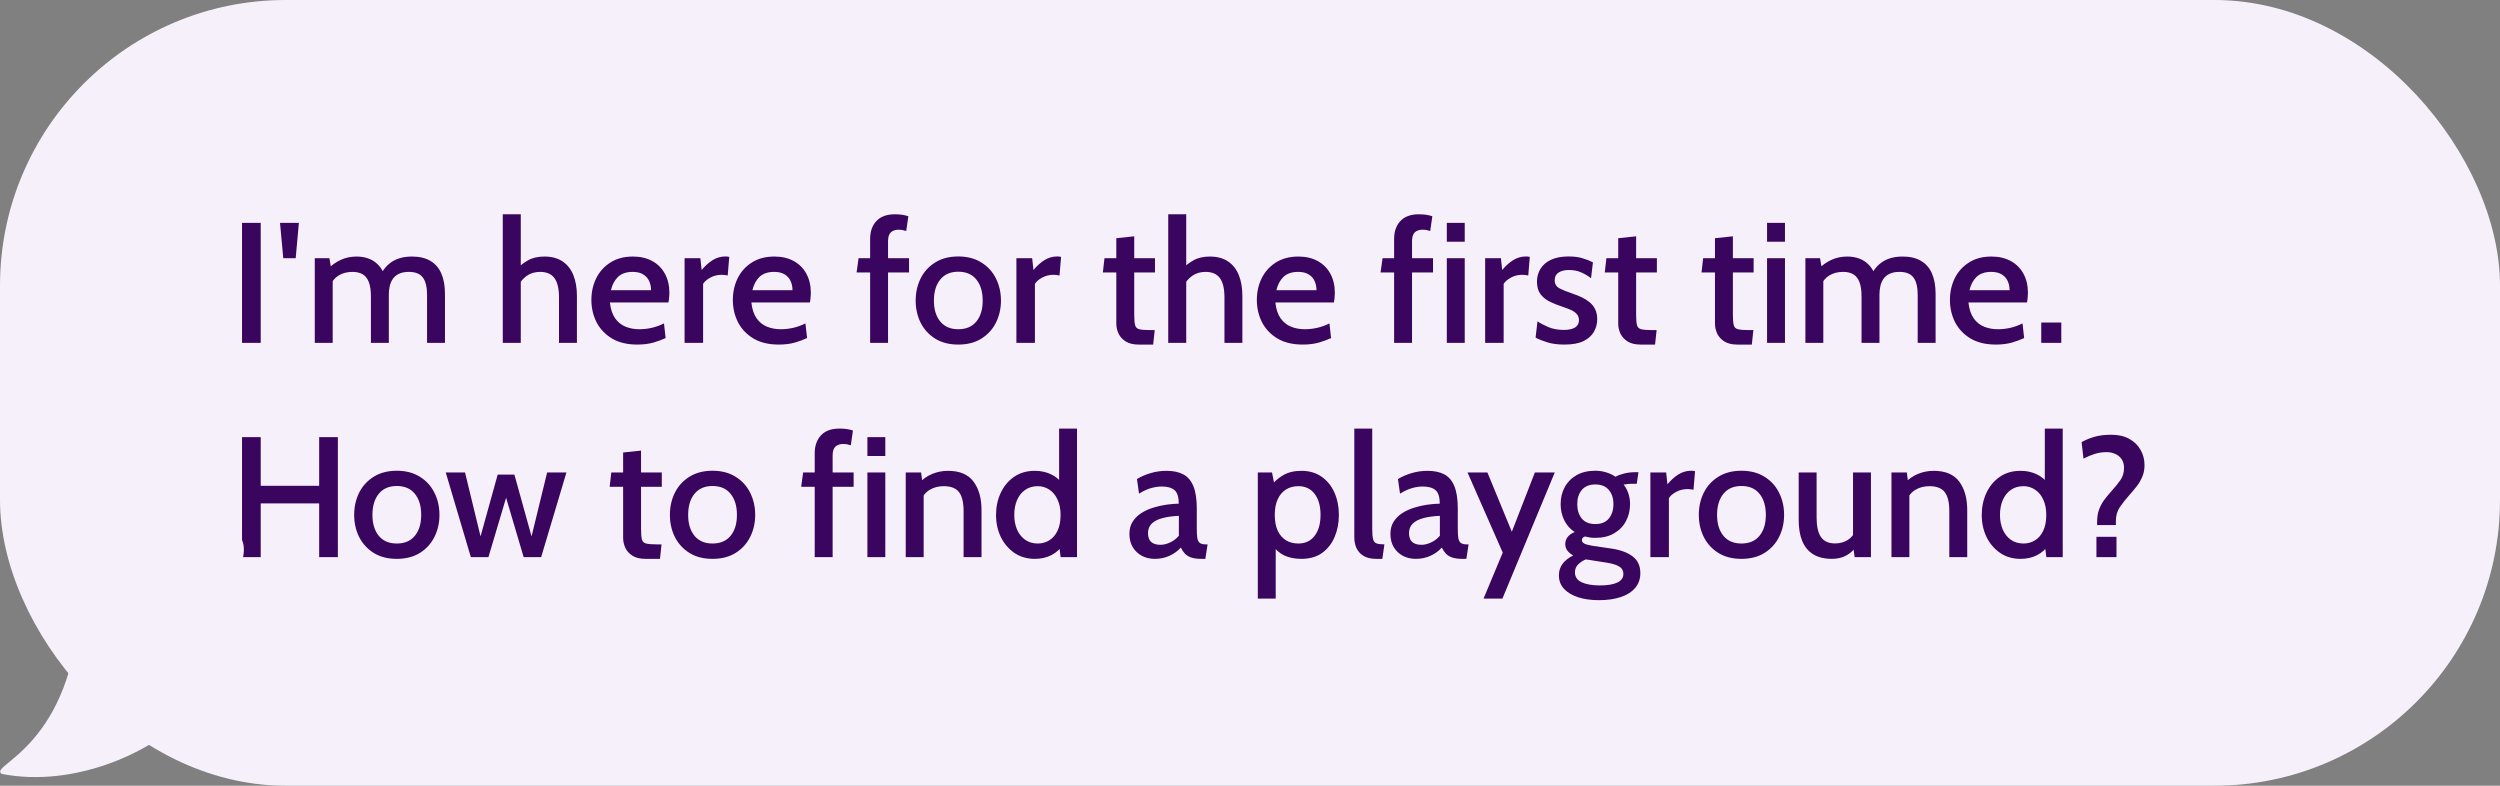
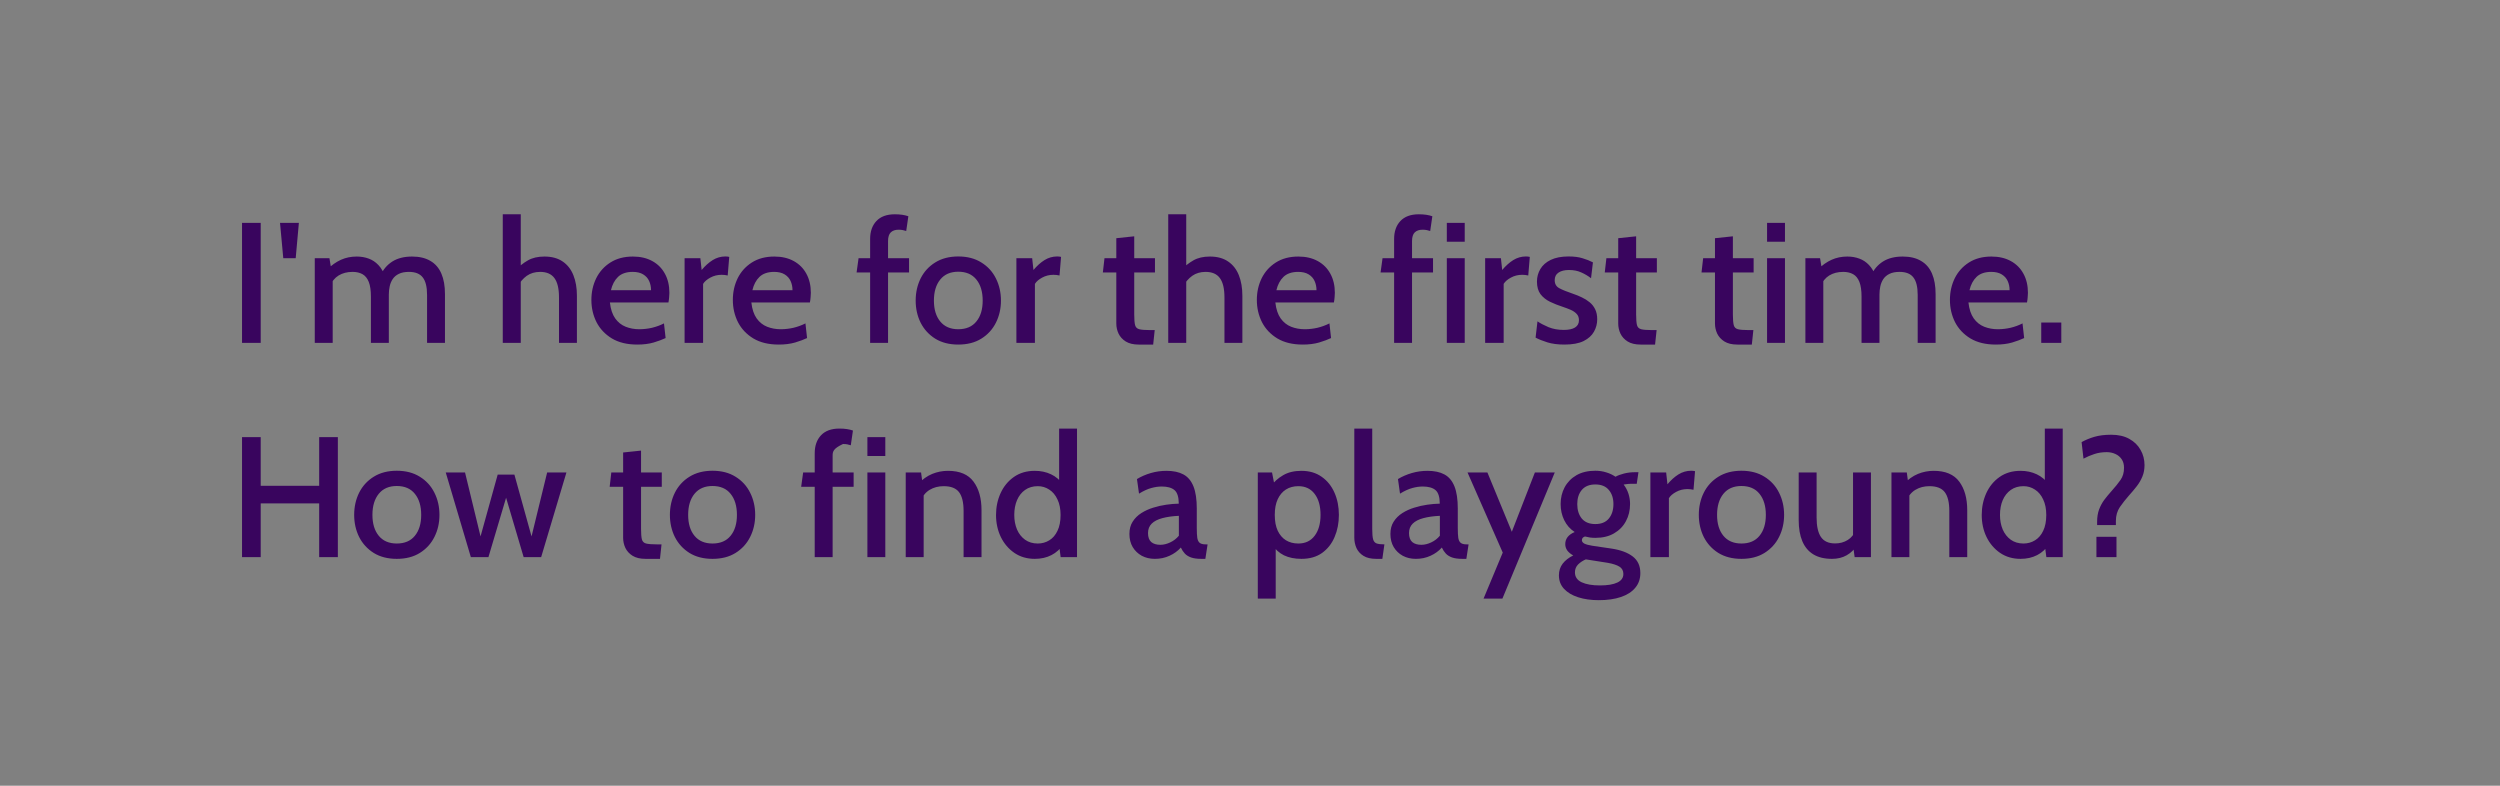
<svg xmlns="http://www.w3.org/2000/svg" width="175" height="55" viewBox="0 0 175 55" fill="none">
  <rect x="0" y="0" width="175" height="55" fill="#808080" stroke="none" />
-   <rect width="175" height="55" rx="20" fill="#F6F0FB" />
-   <path d="M16.942 24V15.6H18.25V24H16.942ZM19.829 18.072L19.601 15.6H20.921L20.699 18.072H19.829ZM22.034 24V18.072H23.06L23.228 19.092L22.898 18.87C23.206 18.566 23.528 18.338 23.864 18.186C24.2 18.034 24.568 17.958 24.968 17.958C25.272 17.958 25.552 18.006 25.808 18.102C26.064 18.194 26.29 18.344 26.486 18.552C26.686 18.76 26.846 19.036 26.966 19.38L26.642 19.266C26.826 18.858 27.1 18.538 27.464 18.306C27.832 18.074 28.292 17.958 28.844 17.958C29.36 17.958 29.788 18.06 30.128 18.264C30.472 18.464 30.728 18.76 30.896 19.152C31.064 19.54 31.148 20.018 31.148 20.586V24H29.894V20.64C29.894 20.084 29.794 19.678 29.594 19.422C29.398 19.162 29.074 19.032 28.622 19.032C28.338 19.032 28.104 19.078 27.92 19.17C27.736 19.258 27.592 19.38 27.488 19.536C27.388 19.688 27.318 19.858 27.278 20.046C27.238 20.234 27.218 20.426 27.218 20.622V24H25.964V20.766C25.964 20.33 25.914 19.986 25.814 19.734C25.714 19.482 25.568 19.302 25.376 19.194C25.184 19.086 24.952 19.032 24.68 19.032C24.304 19.032 23.978 19.116 23.702 19.284C23.43 19.452 23.228 19.704 23.096 20.04L23.288 19.362V24H22.034ZM35.194 24V15H36.454V19.026L36.094 18.9C36.358 18.628 36.644 18.404 36.952 18.228C37.264 18.048 37.65 17.958 38.11 17.958C38.626 17.958 39.052 18.074 39.388 18.306C39.724 18.534 39.974 18.854 40.138 19.266C40.302 19.678 40.384 20.156 40.384 20.7V24H39.13V20.82C39.13 20.208 39.024 19.758 38.812 19.47C38.6 19.178 38.266 19.032 37.81 19.032C37.446 19.032 37.134 19.124 36.874 19.308C36.618 19.492 36.406 19.738 36.238 20.046L36.454 19.326V24H35.194ZM44.613 24.12C43.905 24.12 43.313 23.978 42.837 23.694C42.361 23.406 42.001 23.026 41.757 22.554C41.517 22.078 41.397 21.558 41.397 20.994C41.397 20.446 41.509 19.942 41.733 19.482C41.961 19.022 42.291 18.654 42.723 18.378C43.159 18.098 43.685 17.958 44.301 17.958C44.825 17.958 45.279 18.064 45.663 18.276C46.047 18.488 46.341 18.784 46.545 19.164C46.753 19.544 46.857 19.988 46.857 20.496C46.857 20.6 46.851 20.708 46.839 20.82C46.831 20.932 46.815 21.05 46.791 21.174H42.693C42.745 21.642 42.869 22.014 43.065 22.29C43.261 22.562 43.505 22.756 43.797 22.872C44.089 22.988 44.405 23.046 44.745 23.046C45.049 23.046 45.349 23.012 45.645 22.944C45.941 22.872 46.219 22.77 46.479 22.638L46.593 23.664C46.365 23.772 46.085 23.876 45.753 23.976C45.421 24.072 45.041 24.12 44.613 24.12ZM42.765 20.316H45.573C45.573 20.08 45.529 19.866 45.441 19.674C45.353 19.478 45.213 19.322 45.021 19.206C44.833 19.09 44.589 19.032 44.289 19.032C43.849 19.032 43.507 19.148 43.263 19.38C43.023 19.612 42.857 19.924 42.765 20.316ZM47.921 24V18.072H49.025L49.115 18.9C49.355 18.612 49.611 18.382 49.883 18.21C50.159 18.038 50.457 17.952 50.777 17.952C50.873 17.952 50.963 17.962 51.047 17.982L50.939 19.284C50.871 19.268 50.801 19.256 50.729 19.248C50.661 19.24 50.589 19.236 50.513 19.236C50.225 19.236 49.961 19.302 49.721 19.434C49.485 19.562 49.317 19.708 49.217 19.872V24H47.921ZM54.515 24.12C53.807 24.12 53.215 23.978 52.739 23.694C52.263 23.406 51.903 23.026 51.659 22.554C51.419 22.078 51.299 21.558 51.299 20.994C51.299 20.446 51.411 19.942 51.635 19.482C51.863 19.022 52.193 18.654 52.625 18.378C53.061 18.098 53.587 17.958 54.203 17.958C54.727 17.958 55.181 18.064 55.565 18.276C55.949 18.488 56.243 18.784 56.447 19.164C56.655 19.544 56.759 19.988 56.759 20.496C56.759 20.6 56.753 20.708 56.741 20.82C56.733 20.932 56.717 21.05 56.693 21.174H52.595C52.647 21.642 52.771 22.014 52.967 22.29C53.163 22.562 53.407 22.756 53.699 22.872C53.991 22.988 54.307 23.046 54.647 23.046C54.951 23.046 55.251 23.012 55.547 22.944C55.843 22.872 56.121 22.77 56.381 22.638L56.495 23.664C56.267 23.772 55.987 23.876 55.655 23.976C55.323 24.072 54.943 24.12 54.515 24.12ZM52.667 20.316H55.475C55.475 20.08 55.431 19.866 55.343 19.674C55.255 19.478 55.115 19.322 54.923 19.206C54.735 19.09 54.491 19.032 54.191 19.032C53.751 19.032 53.409 19.148 53.165 19.38C52.925 19.612 52.759 19.924 52.667 20.316ZM60.909 24V19.074H59.961L60.099 18.072H60.909V16.728C60.909 16.204 61.055 15.786 61.347 15.474C61.643 15.158 62.073 15 62.637 15C62.833 15 63.009 15.012 63.165 15.036C63.321 15.06 63.461 15.094 63.585 15.138L63.435 16.17C63.355 16.142 63.273 16.12 63.189 16.104C63.105 16.088 63.005 16.08 62.889 16.08C62.665 16.08 62.487 16.142 62.355 16.266C62.227 16.39 62.163 16.596 62.163 16.884V18.072H63.633V19.074H62.163V24H60.909ZM67.079 24.12C66.451 24.12 65.912 23.982 65.465 23.706C65.02 23.426 64.68 23.054 64.445 22.59C64.213 22.122 64.097 21.606 64.097 21.042C64.097 20.474 64.213 19.956 64.445 19.488C64.68 19.02 65.02 18.648 65.465 18.372C65.912 18.092 66.451 17.952 67.079 17.952C67.71 17.952 68.249 18.092 68.692 18.372C69.141 18.648 69.481 19.02 69.713 19.488C69.948 19.956 70.067 20.474 70.067 21.042C70.067 21.606 69.948 22.122 69.713 22.59C69.481 23.054 69.141 23.426 68.692 23.706C68.249 23.982 67.71 24.12 67.079 24.12ZM67.079 23.046C67.63 23.046 68.052 22.866 68.344 22.506C68.641 22.146 68.788 21.658 68.788 21.042C68.788 20.422 68.641 19.93 68.344 19.566C68.052 19.202 67.63 19.02 67.079 19.02C66.534 19.02 66.115 19.202 65.819 19.566C65.522 19.93 65.374 20.422 65.374 21.042C65.374 21.658 65.522 22.146 65.819 22.506C66.115 22.866 66.534 23.046 67.079 23.046ZM71.148 24V18.072H72.252L72.342 18.9C72.582 18.612 72.838 18.382 73.11 18.21C73.386 18.038 73.684 17.952 74.004 17.952C74.1 17.952 74.19 17.962 74.274 17.982L74.166 19.284C74.098 19.268 74.028 19.256 73.956 19.248C73.888 19.24 73.816 19.236 73.74 19.236C73.452 19.236 73.188 19.302 72.948 19.434C72.712 19.562 72.544 19.708 72.444 19.872V24H71.148ZM79.708 24.12C79.336 24.12 79.034 24.048 78.802 23.904C78.574 23.76 78.406 23.576 78.298 23.352C78.194 23.128 78.142 22.892 78.142 22.644V19.074H77.2L77.314 18.072H78.142V16.674L79.396 16.542V18.072H80.848V19.074H79.396V22.008C79.396 22.352 79.416 22.602 79.456 22.758C79.496 22.91 79.594 23.006 79.75 23.046C79.906 23.086 80.154 23.106 80.494 23.106H80.83L80.722 24.12H79.708ZM81.776 24V15H83.036V19.026L82.676 18.9C82.94 18.628 83.226 18.404 83.534 18.228C83.846 18.048 84.232 17.958 84.692 17.958C85.208 17.958 85.634 18.074 85.97 18.306C86.306 18.534 86.556 18.854 86.72 19.266C86.884 19.678 86.966 20.156 86.966 20.7V24H85.712V20.82C85.712 20.208 85.606 19.758 85.394 19.47C85.182 19.178 84.848 19.032 84.392 19.032C84.028 19.032 83.716 19.124 83.456 19.308C83.2 19.492 82.988 19.738 82.82 20.046L83.036 19.326V24H81.776ZM91.195 24.12C90.487 24.12 89.895 23.978 89.419 23.694C88.943 23.406 88.583 23.026 88.339 22.554C88.099 22.078 87.979 21.558 87.979 20.994C87.979 20.446 88.091 19.942 88.315 19.482C88.543 19.022 88.873 18.654 89.305 18.378C89.741 18.098 90.267 17.958 90.883 17.958C91.407 17.958 91.861 18.064 92.245 18.276C92.629 18.488 92.923 18.784 93.127 19.164C93.335 19.544 93.439 19.988 93.439 20.496C93.439 20.6 93.433 20.708 93.421 20.82C93.413 20.932 93.397 21.05 93.373 21.174H89.275C89.327 21.642 89.451 22.014 89.647 22.29C89.843 22.562 90.087 22.756 90.379 22.872C90.671 22.988 90.987 23.046 91.327 23.046C91.631 23.046 91.931 23.012 92.227 22.944C92.523 22.872 92.801 22.77 93.061 22.638L93.175 23.664C92.947 23.772 92.667 23.876 92.335 23.976C92.003 24.072 91.623 24.12 91.195 24.12ZM89.347 20.316H92.155C92.155 20.08 92.111 19.866 92.023 19.674C91.935 19.478 91.795 19.322 91.603 19.206C91.415 19.09 91.171 19.032 90.871 19.032C90.431 19.032 90.089 19.148 89.845 19.38C89.605 19.612 89.439 19.924 89.347 20.316ZM97.588 24V19.074H96.64L96.778 18.072H97.588V16.728C97.588 16.204 97.734 15.786 98.026 15.474C98.322 15.158 98.752 15 99.316 15C99.512 15 99.688 15.012 99.844 15.036C100 15.06 100.14 15.094 100.264 15.138L100.114 16.17C100.034 16.142 99.952 16.12 99.868 16.104C99.784 16.088 99.684 16.08 99.568 16.08C99.344 16.08 99.166 16.142 99.034 16.266C98.906 16.39 98.842 16.596 98.842 16.884V18.072H100.312V19.074H98.842V24H97.588ZM101.277 24V18.072H102.531V24H101.277ZM101.277 16.92V15.6H102.531V16.92H101.277ZM103.96 24V18.072H105.064L105.154 18.9C105.394 18.612 105.65 18.382 105.922 18.21C106.198 18.038 106.496 17.952 106.816 17.952C106.912 17.952 107.002 17.962 107.086 17.982L106.978 19.284C106.91 19.268 106.84 19.256 106.768 19.248C106.7 19.24 106.628 19.236 106.552 19.236C106.264 19.236 106 19.302 105.76 19.434C105.524 19.562 105.356 19.708 105.256 19.872V24H103.96ZM109.513 24.12C109.045 24.12 108.645 24.068 108.313 23.964C107.981 23.86 107.707 23.75 107.491 23.634L107.623 22.494C107.827 22.634 108.085 22.77 108.397 22.902C108.713 23.03 109.069 23.094 109.465 23.094C109.809 23.094 110.071 23.038 110.251 22.926C110.435 22.81 110.527 22.64 110.527 22.416C110.527 22.232 110.473 22.084 110.365 21.972C110.257 21.856 110.115 21.76 109.939 21.684C109.763 21.608 109.577 21.538 109.381 21.474C109.073 21.374 108.781 21.258 108.505 21.126C108.233 20.994 108.011 20.818 107.839 20.598C107.671 20.374 107.587 20.078 107.587 19.71C107.587 19.39 107.667 19.096 107.827 18.828C107.987 18.56 108.229 18.348 108.553 18.192C108.881 18.032 109.297 17.952 109.801 17.952C110.185 17.952 110.511 17.994 110.779 18.078C111.051 18.158 111.293 18.254 111.505 18.366L111.373 19.476C111.161 19.312 110.931 19.176 110.683 19.068C110.439 18.956 110.153 18.9 109.825 18.9C109.521 18.9 109.279 18.96 109.099 19.08C108.919 19.196 108.829 19.374 108.829 19.614C108.829 19.87 108.935 20.056 109.147 20.172C109.359 20.288 109.689 20.422 110.137 20.574C110.341 20.642 110.541 20.724 110.737 20.82C110.933 20.912 111.111 21.024 111.271 21.156C111.435 21.288 111.565 21.452 111.661 21.648C111.757 21.844 111.805 22.078 111.805 22.35C111.805 22.662 111.729 22.952 111.577 23.22C111.429 23.488 111.187 23.706 110.851 23.874C110.519 24.038 110.073 24.12 109.513 24.12ZM114.841 24.12C114.469 24.12 114.167 24.048 113.935 23.904C113.707 23.76 113.539 23.576 113.431 23.352C113.327 23.128 113.275 22.892 113.275 22.644V19.074H112.333L112.447 18.072H113.275V16.674L114.529 16.542V18.072H115.981V19.074H114.529V22.008C114.529 22.352 114.549 22.602 114.589 22.758C114.629 22.91 114.727 23.006 114.883 23.046C115.039 23.086 115.287 23.106 115.627 23.106H115.963L115.855 24.12H114.841ZM121.614 24.12C121.242 24.12 120.94 24.048 120.708 23.904C120.48 23.76 120.312 23.576 120.204 23.352C120.1 23.128 120.048 22.892 120.048 22.644V19.074H119.106L119.22 18.072H120.048V16.674L121.302 16.542V18.072H122.754V19.074H121.302V22.008C121.302 22.352 121.322 22.602 121.362 22.758C121.402 22.91 121.5 23.006 121.656 23.046C121.812 23.086 122.06 23.106 122.4 23.106H122.736L122.628 24.12H121.614ZM123.694 24V18.072H124.948V24H123.694ZM123.694 16.92V15.6H124.948V16.92H123.694ZM126.378 24V18.072H127.404L127.572 19.092L127.242 18.87C127.55 18.566 127.872 18.338 128.208 18.186C128.544 18.034 128.912 17.958 129.312 17.958C129.616 17.958 129.896 18.006 130.152 18.102C130.408 18.194 130.634 18.344 130.83 18.552C131.03 18.76 131.19 19.036 131.31 19.38L130.986 19.266C131.17 18.858 131.444 18.538 131.808 18.306C132.176 18.074 132.636 17.958 133.188 17.958C133.704 17.958 134.132 18.06 134.472 18.264C134.816 18.464 135.072 18.76 135.24 19.152C135.408 19.54 135.492 20.018 135.492 20.586V24H134.238V20.64C134.238 20.084 134.138 19.678 133.938 19.422C133.742 19.162 133.418 19.032 132.966 19.032C132.682 19.032 132.448 19.078 132.264 19.17C132.08 19.258 131.936 19.38 131.832 19.536C131.732 19.688 131.662 19.858 131.622 20.046C131.582 20.234 131.562 20.426 131.562 20.622V24H130.308V20.766C130.308 20.33 130.258 19.986 130.158 19.734C130.058 19.482 129.912 19.302 129.72 19.194C129.528 19.086 129.296 19.032 129.024 19.032C128.648 19.032 128.322 19.116 128.046 19.284C127.774 19.452 127.572 19.704 127.44 20.04L127.632 19.362V24H126.378ZM139.711 24.12C139.003 24.12 138.411 23.978 137.935 23.694C137.459 23.406 137.099 23.026 136.855 22.554C136.615 22.078 136.495 21.558 136.495 20.994C136.495 20.446 136.607 19.942 136.831 19.482C137.059 19.022 137.389 18.654 137.821 18.378C138.257 18.098 138.783 17.958 139.399 17.958C139.923 17.958 140.377 18.064 140.761 18.276C141.145 18.488 141.439 18.784 141.643 19.164C141.851 19.544 141.955 19.988 141.955 20.496C141.955 20.6 141.949 20.708 141.937 20.82C141.929 20.932 141.913 21.05 141.889 21.174H137.791C137.843 21.642 137.967 22.014 138.163 22.29C138.359 22.562 138.603 22.756 138.895 22.872C139.187 22.988 139.503 23.046 139.843 23.046C140.147 23.046 140.447 23.012 140.743 22.944C141.039 22.872 141.317 22.77 141.577 22.638L141.691 23.664C141.463 23.772 141.183 23.876 140.851 23.976C140.519 24.072 140.139 24.12 139.711 24.12ZM137.863 20.316H140.671C140.671 20.08 140.627 19.866 140.539 19.674C140.451 19.478 140.311 19.322 140.119 19.206C139.931 19.09 139.687 19.032 139.387 19.032C138.947 19.032 138.605 19.148 138.361 19.38C138.121 19.612 137.955 19.924 137.863 20.316ZM142.887 24V22.578H144.291V24H142.887ZM16.942 39V30.6H18.25V34.008H22.342V30.6H23.65V39H22.342V35.238H18.25V39H16.942ZM27.774 39.12C27.146 39.12 26.608 38.982 26.16 38.706C25.716 38.426 25.376 38.054 25.14 37.59C24.908 37.122 24.792 36.606 24.792 36.042C24.792 35.474 24.908 34.956 25.14 34.488C25.376 34.02 25.716 33.648 26.16 33.372C26.608 33.092 27.146 32.952 27.774 32.952C28.406 32.952 28.944 33.092 29.388 33.372C29.836 33.648 30.176 34.02 30.408 34.488C30.644 34.956 30.762 35.474 30.762 36.042C30.762 36.606 30.644 37.122 30.408 37.59C30.176 38.054 29.836 38.426 29.388 38.706C28.944 38.982 28.406 39.12 27.774 39.12ZM27.774 38.046C28.326 38.046 28.748 37.866 29.04 37.506C29.336 37.146 29.484 36.658 29.484 36.042C29.484 35.422 29.336 34.93 29.04 34.566C28.748 34.202 28.326 34.02 27.774 34.02C27.23 34.02 26.81 34.202 26.514 34.566C26.218 34.93 26.07 35.422 26.07 36.042C26.07 36.658 26.218 37.146 26.514 37.506C26.81 37.866 27.23 38.046 27.774 38.046ZM32.96 39L31.202 33.072H32.552L33.638 37.548L34.838 33.222H36.008L37.208 37.548L38.3 33.072H39.65L37.88 39H36.656L35.426 34.842L34.19 39H32.96ZM45.185 39.12C44.813 39.12 44.511 39.048 44.279 38.904C44.051 38.76 43.883 38.576 43.775 38.352C43.671 38.128 43.619 37.892 43.619 37.644V34.074H42.677L42.791 33.072H43.619V31.674L44.873 31.542V33.072H46.325V34.074H44.873V37.008C44.873 37.352 44.893 37.602 44.933 37.758C44.973 37.91 45.071 38.006 45.227 38.046C45.383 38.086 45.631 38.106 45.971 38.106H46.307L46.199 39.12H45.185ZM49.875 39.12C49.247 39.12 48.709 38.982 48.261 38.706C47.817 38.426 47.477 38.054 47.241 37.59C47.009 37.122 46.893 36.606 46.893 36.042C46.893 35.474 47.009 34.956 47.241 34.488C47.477 34.02 47.817 33.648 48.261 33.372C48.709 33.092 49.247 32.952 49.875 32.952C50.507 32.952 51.045 33.092 51.489 33.372C51.937 33.648 52.277 34.02 52.509 34.488C52.745 34.956 52.863 35.474 52.863 36.042C52.863 36.606 52.745 37.122 52.509 37.59C52.277 38.054 51.937 38.426 51.489 38.706C51.045 38.982 50.507 39.12 49.875 39.12ZM49.875 38.046C50.427 38.046 50.849 37.866 51.141 37.506C51.437 37.146 51.585 36.658 51.585 36.042C51.585 35.422 51.437 34.93 51.141 34.566C50.849 34.202 50.427 34.02 49.875 34.02C49.331 34.02 48.911 34.202 48.615 34.566C48.319 34.93 48.171 35.422 48.171 36.042C48.171 36.658 48.319 37.146 48.615 37.506C48.911 37.866 49.331 38.046 49.875 38.046ZM57.03 39V34.074H56.082L56.22 33.072H57.03V31.728C57.03 31.204 57.176 30.786 57.468 30.474C57.764 30.158 58.194 30 58.758 30C58.954 30 59.13 30.012 59.286 30.036C59.442 30.06 59.582 30.094 59.706 30.138L59.556 31.17C59.476 31.142 59.394 31.12 59.31 31.104C59.226 31.088 59.126 31.08 59.01 31.08C58.786 31.08 58.608 31.142 58.476 31.266C58.348 31.39 58.284 31.596 58.284 31.884V33.072H59.754V34.074H58.284V39H57.03ZM60.718 39V33.072H61.972V39H60.718ZM60.718 31.92V30.6H61.972V31.92H60.718ZM63.401 39V33.072H64.475L64.626 34.194L64.242 33.894C64.566 33.558 64.903 33.318 65.255 33.174C65.608 33.03 65.975 32.958 66.359 32.958C67.18 32.958 67.775 33.21 68.147 33.714C68.519 34.214 68.706 34.88 68.706 35.712V39H67.451V35.766C67.451 35.17 67.346 34.732 67.133 34.452C66.921 34.172 66.564 34.032 66.059 34.032C65.688 34.032 65.359 34.118 65.076 34.29C64.796 34.458 64.591 34.71 64.463 35.046L64.656 34.356V39H63.401ZM72.439 39.12C71.895 39.12 71.419 38.982 71.011 38.706C70.603 38.426 70.285 38.054 70.058 37.59C69.834 37.126 69.722 36.612 69.722 36.048C69.722 35.5 69.828 34.992 70.04 34.524C70.255 34.052 70.566 33.674 70.969 33.39C71.377 33.102 71.868 32.958 72.439 32.958C72.852 32.958 73.228 33.038 73.567 33.198C73.907 33.358 74.194 33.6 74.425 33.924L74.138 34.146V30H75.391V39H74.246L74.096 37.848L74.438 38.094C74.222 38.426 73.944 38.68 73.603 38.856C73.263 39.032 72.876 39.12 72.439 39.12ZM72.644 38.046C72.939 38.046 73.207 37.972 73.448 37.824C73.692 37.676 73.883 37.454 74.023 37.158C74.168 36.862 74.24 36.492 74.24 36.048C74.24 35.624 74.168 35.262 74.023 34.962C73.883 34.658 73.692 34.428 73.448 34.272C73.207 34.112 72.939 34.032 72.644 34.032C72.299 34.032 72.004 34.12 71.755 34.296C71.511 34.468 71.323 34.706 71.192 35.01C71.064 35.31 70.999 35.656 70.999 36.048C70.999 36.424 71.064 36.764 71.192 37.068C71.323 37.368 71.511 37.606 71.755 37.782C72.004 37.958 72.299 38.046 72.644 38.046ZM80.841 39.12C80.497 39.12 80.191 39.048 79.923 38.904C79.655 38.756 79.443 38.552 79.287 38.292C79.135 38.032 79.059 37.726 79.059 37.374C79.059 37.038 79.135 36.752 79.287 36.516C79.439 36.276 79.641 36.076 79.893 35.916C80.145 35.756 80.421 35.63 80.721 35.538C81.025 35.442 81.333 35.372 81.645 35.328C81.957 35.284 82.247 35.26 82.515 35.256C82.511 34.788 82.411 34.472 82.215 34.308C82.019 34.14 81.721 34.056 81.321 34.056C81.081 34.056 80.835 34.092 80.583 34.164C80.331 34.232 80.047 34.362 79.731 34.554L79.587 33.534C79.875 33.358 80.197 33.218 80.553 33.114C80.909 33.01 81.277 32.958 81.657 32.958C82.133 32.958 82.527 33.042 82.839 33.21C83.151 33.378 83.385 33.656 83.541 34.044C83.697 34.432 83.775 34.952 83.775 35.604V36.984C83.775 37.272 83.787 37.498 83.811 37.662C83.839 37.822 83.897 37.936 83.985 38.004C84.073 38.072 84.207 38.106 84.387 38.106H84.531L84.375 39.12H84.099C83.803 39.12 83.563 39.088 83.379 39.024C83.199 38.96 83.053 38.87 82.941 38.754C82.829 38.634 82.735 38.492 82.659 38.328C82.447 38.568 82.183 38.76 81.867 38.904C81.555 39.048 81.213 39.12 80.841 39.12ZM81.225 38.136C81.449 38.136 81.679 38.08 81.915 37.968C82.155 37.856 82.357 37.7 82.521 37.5V36.108C82.073 36.128 81.687 36.182 81.363 36.27C81.043 36.354 80.795 36.482 80.619 36.654C80.447 36.826 80.361 37.046 80.361 37.314C80.361 37.602 80.437 37.812 80.589 37.944C80.741 38.072 80.953 38.136 81.225 38.136ZM88.046 41.904V33.072H89.042L89.276 34.266L88.916 34.074C89.172 33.734 89.474 33.464 89.822 33.264C90.17 33.06 90.596 32.958 91.1 32.958C91.656 32.958 92.13 33.098 92.522 33.378C92.914 33.654 93.212 34.026 93.416 34.494C93.62 34.958 93.722 35.474 93.722 36.042C93.722 36.606 93.622 37.122 93.422 37.59C93.226 38.054 92.934 38.426 92.546 38.706C92.158 38.982 91.676 39.12 91.1 39.12C90.632 39.12 90.226 39.038 89.882 38.874C89.542 38.706 89.26 38.45 89.036 38.106L89.3 37.86V41.904H88.046ZM90.884 38.046C91.372 38.046 91.752 37.866 92.024 37.506C92.3 37.146 92.438 36.658 92.438 36.042C92.438 35.422 92.3 34.932 92.024 34.572C91.752 34.212 91.372 34.032 90.884 34.032C90.552 34.032 90.262 34.11 90.014 34.266C89.77 34.422 89.578 34.65 89.438 34.95C89.302 35.246 89.234 35.61 89.234 36.042C89.234 36.482 89.302 36.85 89.438 37.146C89.578 37.442 89.77 37.666 90.014 37.818C90.262 37.97 90.552 38.046 90.884 38.046ZM96.332 39.12C95.964 39.12 95.668 39.05 95.444 38.91C95.22 38.77 95.056 38.588 94.952 38.364C94.852 38.136 94.802 37.894 94.802 37.638V30H96.056V37.02C96.056 37.348 96.076 37.59 96.116 37.746C96.16 37.898 96.242 37.996 96.362 38.04C96.486 38.084 96.668 38.106 96.908 38.106L96.764 39.12H96.332ZM99.111 39.12C98.767 39.12 98.461 39.048 98.193 38.904C97.925 38.756 97.713 38.552 97.557 38.292C97.405 38.032 97.329 37.726 97.329 37.374C97.329 37.038 97.405 36.752 97.557 36.516C97.709 36.276 97.911 36.076 98.163 35.916C98.415 35.756 98.691 35.63 98.991 35.538C99.295 35.442 99.603 35.372 99.915 35.328C100.227 35.284 100.517 35.26 100.785 35.256C100.781 34.788 100.681 34.472 100.485 34.308C100.289 34.14 99.991 34.056 99.591 34.056C99.351 34.056 99.105 34.092 98.853 34.164C98.601 34.232 98.317 34.362 98.001 34.554L97.857 33.534C98.145 33.358 98.467 33.218 98.823 33.114C99.179 33.01 99.547 32.958 99.927 32.958C100.403 32.958 100.797 33.042 101.109 33.21C101.421 33.378 101.655 33.656 101.811 34.044C101.967 34.432 102.045 34.952 102.045 35.604V36.984C102.045 37.272 102.057 37.498 102.081 37.662C102.109 37.822 102.167 37.936 102.255 38.004C102.343 38.072 102.477 38.106 102.657 38.106H102.801L102.645 39.12H102.369C102.073 39.12 101.833 39.088 101.649 39.024C101.469 38.96 101.323 38.87 101.211 38.754C101.099 38.634 101.005 38.492 100.929 38.328C100.717 38.568 100.453 38.76 100.137 38.904C99.825 39.048 99.483 39.12 99.111 39.12ZM99.495 38.136C99.719 38.136 99.949 38.08 100.185 37.968C100.425 37.856 100.627 37.7 100.791 37.5V36.108C100.343 36.128 99.957 36.182 99.633 36.27C99.313 36.354 99.065 36.482 98.889 36.654C98.717 36.826 98.631 37.046 98.631 37.314C98.631 37.602 98.707 37.812 98.859 37.944C99.011 38.072 99.223 38.136 99.495 38.136ZM103.848 41.904L105.192 38.682L102.726 33.072H104.118L105.828 37.224L107.442 33.072H108.834L105.168 41.904H103.848ZM111.914 42.012C111.37 42.012 110.888 41.944 110.468 41.808C110.048 41.672 109.718 41.474 109.478 41.214C109.242 40.958 109.124 40.644 109.124 40.272C109.124 39.96 109.212 39.688 109.388 39.456C109.564 39.228 109.81 39.036 110.126 38.88C109.95 38.784 109.812 38.67 109.712 38.538C109.616 38.402 109.568 38.252 109.568 38.088C109.568 37.904 109.622 37.74 109.73 37.596C109.842 37.452 110.008 37.334 110.228 37.242C109.908 37.034 109.664 36.758 109.496 36.414C109.328 36.07 109.244 35.692 109.244 35.28C109.244 34.852 109.338 34.462 109.526 34.11C109.718 33.754 109.994 33.472 110.354 33.264C110.718 33.056 111.158 32.952 111.674 32.952C111.946 32.952 112.2 32.99 112.436 33.066C112.676 33.138 112.892 33.24 113.084 33.372C113.24 33.284 113.436 33.21 113.672 33.15C113.912 33.086 114.178 33.054 114.47 33.054C114.51 33.054 114.548 33.054 114.584 33.054C114.62 33.054 114.656 33.054 114.692 33.054L114.572 33.864C114.508 33.864 114.444 33.864 114.38 33.864C114.316 33.864 114.252 33.864 114.188 33.864C114.148 33.864 114.074 33.868 113.966 33.876C113.858 33.884 113.754 33.898 113.654 33.918C113.802 34.11 113.914 34.322 113.99 34.554C114.066 34.786 114.104 35.028 114.104 35.28C114.104 35.724 114.008 36.124 113.816 36.48C113.628 36.836 113.352 37.12 112.988 37.332C112.628 37.544 112.19 37.65 111.674 37.65C111.546 37.65 111.42 37.642 111.296 37.626C111.176 37.606 111.06 37.582 110.948 37.554C110.804 37.602 110.732 37.688 110.732 37.812C110.732 37.908 110.79 37.988 110.906 38.052C111.022 38.112 111.206 38.162 111.458 38.202L112.802 38.4C113.442 38.496 113.938 38.68 114.29 38.952C114.646 39.224 114.824 39.612 114.824 40.116C114.824 40.52 114.706 40.862 114.47 41.142C114.238 41.426 113.904 41.642 113.468 41.79C113.032 41.938 112.514 42.012 111.914 42.012ZM111.998 40.98C112.53 40.98 112.936 40.912 113.216 40.776C113.496 40.644 113.636 40.444 113.636 40.176C113.636 39.952 113.544 39.782 113.36 39.666C113.176 39.55 112.9 39.46 112.532 39.396L111.008 39.156C110.8 39.244 110.62 39.362 110.468 39.51C110.32 39.662 110.246 39.846 110.246 40.062C110.246 40.378 110.402 40.61 110.714 40.758C111.03 40.906 111.458 40.98 111.998 40.98ZM111.674 36.684C112.09 36.684 112.404 36.556 112.616 36.3C112.832 36.04 112.94 35.702 112.94 35.286C112.94 34.878 112.832 34.548 112.616 34.296C112.404 34.04 112.09 33.912 111.674 33.912C111.258 33.912 110.942 34.04 110.726 34.296C110.514 34.548 110.408 34.878 110.408 35.286C110.408 35.702 110.514 36.04 110.726 36.3C110.942 36.556 111.258 36.684 111.674 36.684ZM115.527 39V33.072H116.631L116.721 33.9C116.961 33.612 117.217 33.382 117.489 33.21C117.765 33.038 118.063 32.952 118.383 32.952C118.479 32.952 118.569 32.962 118.653 32.982L118.545 34.284C118.477 34.268 118.407 34.256 118.335 34.248C118.267 34.24 118.195 34.236 118.118 34.236C117.831 34.236 117.567 34.302 117.327 34.434C117.091 34.562 116.923 34.708 116.823 34.872V39H115.527ZM121.899 39.12C121.271 39.12 120.733 38.982 120.285 38.706C119.841 38.426 119.501 38.054 119.265 37.59C119.033 37.122 118.917 36.606 118.917 36.042C118.917 35.474 119.033 34.956 119.265 34.488C119.501 34.02 119.841 33.648 120.285 33.372C120.733 33.092 121.271 32.952 121.899 32.952C122.531 32.952 123.069 33.092 123.513 33.372C123.961 33.648 124.301 34.02 124.533 34.488C124.769 34.956 124.887 35.474 124.887 36.042C124.887 36.606 124.769 37.122 124.533 37.59C124.301 38.054 123.961 38.426 123.513 38.706C123.069 38.982 122.531 39.12 121.899 39.12ZM121.899 38.046C122.451 38.046 122.873 37.866 123.165 37.506C123.461 37.146 123.609 36.658 123.609 36.042C123.609 35.422 123.461 34.93 123.165 34.566C122.873 34.202 122.451 34.02 121.899 34.02C121.355 34.02 120.935 34.202 120.639 34.566C120.343 34.93 120.195 35.422 120.195 36.042C120.195 36.658 120.343 37.146 120.639 37.506C120.935 37.866 121.355 38.046 121.899 38.046ZM128.242 39.12C127.71 39.12 127.272 39.014 126.928 38.802C126.584 38.59 126.328 38.282 126.16 37.878C125.992 37.474 125.908 36.984 125.908 36.408V33.072H127.162V36.234C127.162 36.83 127.262 37.28 127.462 37.584C127.666 37.888 127.998 38.04 128.458 38.04C128.79 38.04 129.084 37.96 129.34 37.8C129.6 37.64 129.792 37.396 129.916 37.068L129.712 37.728V33.072H130.966V39H129.826L129.67 37.896L129.97 38.184C129.798 38.472 129.564 38.7 129.268 38.868C128.976 39.036 128.634 39.12 128.242 39.12ZM132.402 39V33.072H133.476L133.626 34.194L133.242 33.894C133.566 33.558 133.904 33.318 134.256 33.174C134.608 33.03 134.976 32.958 135.36 32.958C136.18 32.958 136.776 33.21 137.148 33.714C137.52 34.214 137.706 34.88 137.706 35.712V39H136.452V35.766C136.452 35.17 136.346 34.732 136.134 34.452C135.922 34.172 135.564 34.032 135.06 34.032C134.688 34.032 134.36 34.118 134.076 34.29C133.796 34.458 133.592 34.71 133.464 35.046L133.656 34.356V39H132.402ZM141.439 39.12C140.895 39.12 140.419 38.982 140.011 38.706C139.603 38.426 139.285 38.054 139.057 37.59C138.833 37.126 138.721 36.612 138.721 36.048C138.721 35.5 138.827 34.992 139.039 34.524C139.255 34.052 139.565 33.674 139.969 33.39C140.377 33.102 140.867 32.958 141.439 32.958C141.851 32.958 142.227 33.038 142.567 33.198C142.907 33.358 143.193 33.6 143.425 33.924L143.137 34.146V30H144.391V39H143.245L143.095 37.848L143.437 38.094C143.221 38.426 142.943 38.68 142.603 38.856C142.263 39.032 141.875 39.12 141.439 39.12ZM141.643 38.046C141.939 38.046 142.207 37.972 142.447 37.824C142.691 37.676 142.883 37.454 143.023 37.158C143.167 36.862 143.239 36.492 143.239 36.048C143.239 35.624 143.167 35.262 143.023 34.962C142.883 34.658 142.691 34.428 142.447 34.272C142.207 34.112 141.939 34.032 141.643 34.032C141.299 34.032 141.003 34.12 140.755 34.296C140.511 34.468 140.323 34.706 140.191 35.01C140.063 35.31 139.999 35.656 139.999 36.048C139.999 36.424 140.063 36.764 140.191 37.068C140.323 37.368 140.511 37.606 140.755 37.782C141.003 37.958 141.299 38.046 141.643 38.046ZM146.798 36.756V36.534C146.798 36.202 146.844 35.912 146.936 35.664C147.032 35.412 147.154 35.186 147.302 34.986C147.454 34.786 147.614 34.592 147.782 34.404C148.062 34.092 148.282 33.82 148.442 33.588C148.602 33.356 148.682 33.076 148.682 32.748C148.682 32.504 148.626 32.302 148.514 32.142C148.402 31.978 148.254 31.856 148.07 31.776C147.886 31.692 147.686 31.65 147.47 31.65C147.158 31.65 146.87 31.694 146.606 31.782C146.346 31.866 146.092 31.974 145.844 32.106L145.712 30.948C145.984 30.796 146.284 30.672 146.612 30.576C146.94 30.48 147.33 30.432 147.782 30.432C148.282 30.432 148.704 30.528 149.048 30.72C149.396 30.912 149.66 31.17 149.84 31.494C150.024 31.814 150.116 32.168 150.116 32.556C150.116 32.856 150.066 33.124 149.966 33.36C149.87 33.596 149.74 33.82 149.576 34.032C149.416 34.24 149.238 34.452 149.042 34.668C148.802 34.94 148.586 35.214 148.394 35.49C148.206 35.766 148.112 36.09 148.112 36.462V36.756H146.798ZM146.75 39V37.578H148.154V39H146.75Z" fill="#39055E" />
-   <path d="M0.118 54.173C5.281 55.183 10.526 52.53 12.266 50.765C10.716 46.603 21.716 37.091 14.722 36.807C13.104 36.741 11.895 32.449 5.884 35.391C5.81 36.676 5.651 41.127 5.62 41.885C5.195 52.376 -0.857 53.529 0.118 54.173Z" fill="#F6F0FB" />
+   <path d="M16.942 24V15.6H18.25V24H16.942ZM19.829 18.072L19.601 15.6H20.921L20.699 18.072H19.829ZM22.034 24V18.072H23.06L23.228 19.092L22.898 18.87C23.206 18.566 23.528 18.338 23.864 18.186C24.2 18.034 24.568 17.958 24.968 17.958C25.272 17.958 25.552 18.006 25.808 18.102C26.064 18.194 26.29 18.344 26.486 18.552C26.686 18.76 26.846 19.036 26.966 19.38L26.642 19.266C26.826 18.858 27.1 18.538 27.464 18.306C27.832 18.074 28.292 17.958 28.844 17.958C29.36 17.958 29.788 18.06 30.128 18.264C30.472 18.464 30.728 18.76 30.896 19.152C31.064 19.54 31.148 20.018 31.148 20.586V24H29.894V20.64C29.894 20.084 29.794 19.678 29.594 19.422C29.398 19.162 29.074 19.032 28.622 19.032C28.338 19.032 28.104 19.078 27.92 19.17C27.736 19.258 27.592 19.38 27.488 19.536C27.388 19.688 27.318 19.858 27.278 20.046C27.238 20.234 27.218 20.426 27.218 20.622V24H25.964V20.766C25.964 20.33 25.914 19.986 25.814 19.734C25.714 19.482 25.568 19.302 25.376 19.194C25.184 19.086 24.952 19.032 24.68 19.032C24.304 19.032 23.978 19.116 23.702 19.284C23.43 19.452 23.228 19.704 23.096 20.04L23.288 19.362V24H22.034ZM35.194 24V15H36.454V19.026L36.094 18.9C36.358 18.628 36.644 18.404 36.952 18.228C37.264 18.048 37.65 17.958 38.11 17.958C38.626 17.958 39.052 18.074 39.388 18.306C39.724 18.534 39.974 18.854 40.138 19.266C40.302 19.678 40.384 20.156 40.384 20.7V24H39.13V20.82C39.13 20.208 39.024 19.758 38.812 19.47C38.6 19.178 38.266 19.032 37.81 19.032C37.446 19.032 37.134 19.124 36.874 19.308C36.618 19.492 36.406 19.738 36.238 20.046L36.454 19.326V24H35.194ZM44.613 24.12C43.905 24.12 43.313 23.978 42.837 23.694C42.361 23.406 42.001 23.026 41.757 22.554C41.517 22.078 41.397 21.558 41.397 20.994C41.397 20.446 41.509 19.942 41.733 19.482C41.961 19.022 42.291 18.654 42.723 18.378C43.159 18.098 43.685 17.958 44.301 17.958C44.825 17.958 45.279 18.064 45.663 18.276C46.047 18.488 46.341 18.784 46.545 19.164C46.753 19.544 46.857 19.988 46.857 20.496C46.857 20.6 46.851 20.708 46.839 20.82C46.831 20.932 46.815 21.05 46.791 21.174H42.693C42.745 21.642 42.869 22.014 43.065 22.29C43.261 22.562 43.505 22.756 43.797 22.872C44.089 22.988 44.405 23.046 44.745 23.046C45.049 23.046 45.349 23.012 45.645 22.944C45.941 22.872 46.219 22.77 46.479 22.638L46.593 23.664C46.365 23.772 46.085 23.876 45.753 23.976C45.421 24.072 45.041 24.12 44.613 24.12ZM42.765 20.316H45.573C45.573 20.08 45.529 19.866 45.441 19.674C45.353 19.478 45.213 19.322 45.021 19.206C44.833 19.09 44.589 19.032 44.289 19.032C43.849 19.032 43.507 19.148 43.263 19.38C43.023 19.612 42.857 19.924 42.765 20.316ZM47.921 24V18.072H49.025L49.115 18.9C49.355 18.612 49.611 18.382 49.883 18.21C50.159 18.038 50.457 17.952 50.777 17.952C50.873 17.952 50.963 17.962 51.047 17.982L50.939 19.284C50.871 19.268 50.801 19.256 50.729 19.248C50.661 19.24 50.589 19.236 50.513 19.236C50.225 19.236 49.961 19.302 49.721 19.434C49.485 19.562 49.317 19.708 49.217 19.872V24H47.921ZM54.515 24.12C53.807 24.12 53.215 23.978 52.739 23.694C52.263 23.406 51.903 23.026 51.659 22.554C51.419 22.078 51.299 21.558 51.299 20.994C51.299 20.446 51.411 19.942 51.635 19.482C51.863 19.022 52.193 18.654 52.625 18.378C53.061 18.098 53.587 17.958 54.203 17.958C54.727 17.958 55.181 18.064 55.565 18.276C55.949 18.488 56.243 18.784 56.447 19.164C56.655 19.544 56.759 19.988 56.759 20.496C56.759 20.6 56.753 20.708 56.741 20.82C56.733 20.932 56.717 21.05 56.693 21.174H52.595C52.647 21.642 52.771 22.014 52.967 22.29C53.163 22.562 53.407 22.756 53.699 22.872C53.991 22.988 54.307 23.046 54.647 23.046C54.951 23.046 55.251 23.012 55.547 22.944C55.843 22.872 56.121 22.77 56.381 22.638L56.495 23.664C56.267 23.772 55.987 23.876 55.655 23.976C55.323 24.072 54.943 24.12 54.515 24.12ZM52.667 20.316H55.475C55.475 20.08 55.431 19.866 55.343 19.674C55.255 19.478 55.115 19.322 54.923 19.206C54.735 19.09 54.491 19.032 54.191 19.032C53.751 19.032 53.409 19.148 53.165 19.38C52.925 19.612 52.759 19.924 52.667 20.316ZM60.909 24V19.074H59.961L60.099 18.072H60.909V16.728C60.909 16.204 61.055 15.786 61.347 15.474C61.643 15.158 62.073 15 62.637 15C62.833 15 63.009 15.012 63.165 15.036C63.321 15.06 63.461 15.094 63.585 15.138L63.435 16.17C63.355 16.142 63.273 16.12 63.189 16.104C63.105 16.088 63.005 16.08 62.889 16.08C62.665 16.08 62.487 16.142 62.355 16.266C62.227 16.39 62.163 16.596 62.163 16.884V18.072H63.633V19.074H62.163V24H60.909ZM67.079 24.12C66.451 24.12 65.912 23.982 65.465 23.706C65.02 23.426 64.68 23.054 64.445 22.59C64.213 22.122 64.097 21.606 64.097 21.042C64.097 20.474 64.213 19.956 64.445 19.488C64.68 19.02 65.02 18.648 65.465 18.372C65.912 18.092 66.451 17.952 67.079 17.952C67.71 17.952 68.249 18.092 68.692 18.372C69.141 18.648 69.481 19.02 69.713 19.488C69.948 19.956 70.067 20.474 70.067 21.042C70.067 21.606 69.948 22.122 69.713 22.59C69.481 23.054 69.141 23.426 68.692 23.706C68.249 23.982 67.71 24.12 67.079 24.12ZM67.079 23.046C67.63 23.046 68.052 22.866 68.344 22.506C68.641 22.146 68.788 21.658 68.788 21.042C68.788 20.422 68.641 19.93 68.344 19.566C68.052 19.202 67.63 19.02 67.079 19.02C66.534 19.02 66.115 19.202 65.819 19.566C65.522 19.93 65.374 20.422 65.374 21.042C65.374 21.658 65.522 22.146 65.819 22.506C66.115 22.866 66.534 23.046 67.079 23.046ZM71.148 24V18.072H72.252L72.342 18.9C72.582 18.612 72.838 18.382 73.11 18.21C73.386 18.038 73.684 17.952 74.004 17.952C74.1 17.952 74.19 17.962 74.274 17.982L74.166 19.284C74.098 19.268 74.028 19.256 73.956 19.248C73.888 19.24 73.816 19.236 73.74 19.236C73.452 19.236 73.188 19.302 72.948 19.434C72.712 19.562 72.544 19.708 72.444 19.872V24H71.148ZM79.708 24.12C79.336 24.12 79.034 24.048 78.802 23.904C78.574 23.76 78.406 23.576 78.298 23.352C78.194 23.128 78.142 22.892 78.142 22.644V19.074H77.2L77.314 18.072H78.142V16.674L79.396 16.542V18.072H80.848V19.074H79.396V22.008C79.396 22.352 79.416 22.602 79.456 22.758C79.496 22.91 79.594 23.006 79.75 23.046C79.906 23.086 80.154 23.106 80.494 23.106H80.83L80.722 24.12H79.708ZM81.776 24V15H83.036V19.026L82.676 18.9C82.94 18.628 83.226 18.404 83.534 18.228C83.846 18.048 84.232 17.958 84.692 17.958C85.208 17.958 85.634 18.074 85.97 18.306C86.306 18.534 86.556 18.854 86.72 19.266C86.884 19.678 86.966 20.156 86.966 20.7V24H85.712V20.82C85.712 20.208 85.606 19.758 85.394 19.47C85.182 19.178 84.848 19.032 84.392 19.032C84.028 19.032 83.716 19.124 83.456 19.308C83.2 19.492 82.988 19.738 82.82 20.046L83.036 19.326V24H81.776ZM91.195 24.12C90.487 24.12 89.895 23.978 89.419 23.694C88.943 23.406 88.583 23.026 88.339 22.554C88.099 22.078 87.979 21.558 87.979 20.994C87.979 20.446 88.091 19.942 88.315 19.482C88.543 19.022 88.873 18.654 89.305 18.378C89.741 18.098 90.267 17.958 90.883 17.958C91.407 17.958 91.861 18.064 92.245 18.276C92.629 18.488 92.923 18.784 93.127 19.164C93.335 19.544 93.439 19.988 93.439 20.496C93.439 20.6 93.433 20.708 93.421 20.82C93.413 20.932 93.397 21.05 93.373 21.174H89.275C89.327 21.642 89.451 22.014 89.647 22.29C89.843 22.562 90.087 22.756 90.379 22.872C90.671 22.988 90.987 23.046 91.327 23.046C91.631 23.046 91.931 23.012 92.227 22.944C92.523 22.872 92.801 22.77 93.061 22.638L93.175 23.664C92.947 23.772 92.667 23.876 92.335 23.976C92.003 24.072 91.623 24.12 91.195 24.12ZM89.347 20.316H92.155C92.155 20.08 92.111 19.866 92.023 19.674C91.935 19.478 91.795 19.322 91.603 19.206C91.415 19.09 91.171 19.032 90.871 19.032C90.431 19.032 90.089 19.148 89.845 19.38C89.605 19.612 89.439 19.924 89.347 20.316ZM97.588 24V19.074H96.64L96.778 18.072H97.588V16.728C97.588 16.204 97.734 15.786 98.026 15.474C98.322 15.158 98.752 15 99.316 15C99.512 15 99.688 15.012 99.844 15.036C100 15.06 100.14 15.094 100.264 15.138L100.114 16.17C100.034 16.142 99.952 16.12 99.868 16.104C99.784 16.088 99.684 16.08 99.568 16.08C99.344 16.08 99.166 16.142 99.034 16.266C98.906 16.39 98.842 16.596 98.842 16.884V18.072H100.312V19.074H98.842V24H97.588ZM101.277 24V18.072H102.531V24H101.277ZM101.277 16.92V15.6H102.531V16.92H101.277ZM103.96 24V18.072H105.064L105.154 18.9C105.394 18.612 105.65 18.382 105.922 18.21C106.198 18.038 106.496 17.952 106.816 17.952C106.912 17.952 107.002 17.962 107.086 17.982L106.978 19.284C106.91 19.268 106.84 19.256 106.768 19.248C106.7 19.24 106.628 19.236 106.552 19.236C106.264 19.236 106 19.302 105.76 19.434C105.524 19.562 105.356 19.708 105.256 19.872V24H103.96ZM109.513 24.12C109.045 24.12 108.645 24.068 108.313 23.964C107.981 23.86 107.707 23.75 107.491 23.634L107.623 22.494C107.827 22.634 108.085 22.77 108.397 22.902C108.713 23.03 109.069 23.094 109.465 23.094C109.809 23.094 110.071 23.038 110.251 22.926C110.435 22.81 110.527 22.64 110.527 22.416C110.527 22.232 110.473 22.084 110.365 21.972C110.257 21.856 110.115 21.76 109.939 21.684C109.763 21.608 109.577 21.538 109.381 21.474C109.073 21.374 108.781 21.258 108.505 21.126C108.233 20.994 108.011 20.818 107.839 20.598C107.671 20.374 107.587 20.078 107.587 19.71C107.587 19.39 107.667 19.096 107.827 18.828C107.987 18.56 108.229 18.348 108.553 18.192C108.881 18.032 109.297 17.952 109.801 17.952C110.185 17.952 110.511 17.994 110.779 18.078C111.051 18.158 111.293 18.254 111.505 18.366L111.373 19.476C111.161 19.312 110.931 19.176 110.683 19.068C110.439 18.956 110.153 18.9 109.825 18.9C109.521 18.9 109.279 18.96 109.099 19.08C108.919 19.196 108.829 19.374 108.829 19.614C108.829 19.87 108.935 20.056 109.147 20.172C109.359 20.288 109.689 20.422 110.137 20.574C110.341 20.642 110.541 20.724 110.737 20.82C110.933 20.912 111.111 21.024 111.271 21.156C111.435 21.288 111.565 21.452 111.661 21.648C111.757 21.844 111.805 22.078 111.805 22.35C111.805 22.662 111.729 22.952 111.577 23.22C111.429 23.488 111.187 23.706 110.851 23.874C110.519 24.038 110.073 24.12 109.513 24.12ZM114.841 24.12C114.469 24.12 114.167 24.048 113.935 23.904C113.707 23.76 113.539 23.576 113.431 23.352C113.327 23.128 113.275 22.892 113.275 22.644V19.074H112.333L112.447 18.072H113.275V16.674L114.529 16.542V18.072H115.981V19.074H114.529V22.008C114.529 22.352 114.549 22.602 114.589 22.758C114.629 22.91 114.727 23.006 114.883 23.046C115.039 23.086 115.287 23.106 115.627 23.106H115.963L115.855 24.12H114.841ZM121.614 24.12C121.242 24.12 120.94 24.048 120.708 23.904C120.48 23.76 120.312 23.576 120.204 23.352C120.1 23.128 120.048 22.892 120.048 22.644V19.074H119.106L119.22 18.072H120.048V16.674L121.302 16.542V18.072H122.754V19.074H121.302V22.008C121.302 22.352 121.322 22.602 121.362 22.758C121.402 22.91 121.5 23.006 121.656 23.046C121.812 23.086 122.06 23.106 122.4 23.106H122.736L122.628 24.12H121.614ZM123.694 24V18.072H124.948V24H123.694ZM123.694 16.92V15.6H124.948V16.92H123.694ZM126.378 24V18.072H127.404L127.572 19.092L127.242 18.87C127.55 18.566 127.872 18.338 128.208 18.186C128.544 18.034 128.912 17.958 129.312 17.958C129.616 17.958 129.896 18.006 130.152 18.102C130.408 18.194 130.634 18.344 130.83 18.552C131.03 18.76 131.19 19.036 131.31 19.38L130.986 19.266C131.17 18.858 131.444 18.538 131.808 18.306C132.176 18.074 132.636 17.958 133.188 17.958C133.704 17.958 134.132 18.06 134.472 18.264C134.816 18.464 135.072 18.76 135.24 19.152C135.408 19.54 135.492 20.018 135.492 20.586V24H134.238V20.64C134.238 20.084 134.138 19.678 133.938 19.422C133.742 19.162 133.418 19.032 132.966 19.032C132.682 19.032 132.448 19.078 132.264 19.17C132.08 19.258 131.936 19.38 131.832 19.536C131.732 19.688 131.662 19.858 131.622 20.046C131.582 20.234 131.562 20.426 131.562 20.622V24H130.308V20.766C130.308 20.33 130.258 19.986 130.158 19.734C130.058 19.482 129.912 19.302 129.72 19.194C129.528 19.086 129.296 19.032 129.024 19.032C128.648 19.032 128.322 19.116 128.046 19.284C127.774 19.452 127.572 19.704 127.44 20.04L127.632 19.362V24H126.378ZM139.711 24.12C139.003 24.12 138.411 23.978 137.935 23.694C137.459 23.406 137.099 23.026 136.855 22.554C136.615 22.078 136.495 21.558 136.495 20.994C136.495 20.446 136.607 19.942 136.831 19.482C137.059 19.022 137.389 18.654 137.821 18.378C138.257 18.098 138.783 17.958 139.399 17.958C139.923 17.958 140.377 18.064 140.761 18.276C141.145 18.488 141.439 18.784 141.643 19.164C141.851 19.544 141.955 19.988 141.955 20.496C141.955 20.6 141.949 20.708 141.937 20.82C141.929 20.932 141.913 21.05 141.889 21.174H137.791C137.843 21.642 137.967 22.014 138.163 22.29C138.359 22.562 138.603 22.756 138.895 22.872C139.187 22.988 139.503 23.046 139.843 23.046C140.147 23.046 140.447 23.012 140.743 22.944C141.039 22.872 141.317 22.77 141.577 22.638L141.691 23.664C141.463 23.772 141.183 23.876 140.851 23.976C140.519 24.072 140.139 24.12 139.711 24.12ZM137.863 20.316H140.671C140.671 20.08 140.627 19.866 140.539 19.674C140.451 19.478 140.311 19.322 140.119 19.206C139.931 19.09 139.687 19.032 139.387 19.032C138.947 19.032 138.605 19.148 138.361 19.38C138.121 19.612 137.955 19.924 137.863 20.316ZM142.887 24V22.578H144.291V24H142.887ZM16.942 39V30.6H18.25V34.008H22.342V30.6H23.65V39H22.342V35.238H18.25V39H16.942ZM27.774 39.12C27.146 39.12 26.608 38.982 26.16 38.706C25.716 38.426 25.376 38.054 25.14 37.59C24.908 37.122 24.792 36.606 24.792 36.042C24.792 35.474 24.908 34.956 25.14 34.488C25.376 34.02 25.716 33.648 26.16 33.372C26.608 33.092 27.146 32.952 27.774 32.952C28.406 32.952 28.944 33.092 29.388 33.372C29.836 33.648 30.176 34.02 30.408 34.488C30.644 34.956 30.762 35.474 30.762 36.042C30.762 36.606 30.644 37.122 30.408 37.59C30.176 38.054 29.836 38.426 29.388 38.706C28.944 38.982 28.406 39.12 27.774 39.12ZM27.774 38.046C28.326 38.046 28.748 37.866 29.04 37.506C29.336 37.146 29.484 36.658 29.484 36.042C29.484 35.422 29.336 34.93 29.04 34.566C28.748 34.202 28.326 34.02 27.774 34.02C27.23 34.02 26.81 34.202 26.514 34.566C26.218 34.93 26.07 35.422 26.07 36.042C26.07 36.658 26.218 37.146 26.514 37.506C26.81 37.866 27.23 38.046 27.774 38.046ZM32.96 39L31.202 33.072H32.552L33.638 37.548L34.838 33.222H36.008L37.208 37.548L38.3 33.072H39.65L37.88 39H36.656L35.426 34.842L34.19 39H32.96ZM45.185 39.12C44.813 39.12 44.511 39.048 44.279 38.904C44.051 38.76 43.883 38.576 43.775 38.352C43.671 38.128 43.619 37.892 43.619 37.644V34.074H42.677L42.791 33.072H43.619V31.674L44.873 31.542V33.072H46.325V34.074H44.873V37.008C44.873 37.352 44.893 37.602 44.933 37.758C44.973 37.91 45.071 38.006 45.227 38.046C45.383 38.086 45.631 38.106 45.971 38.106H46.307L46.199 39.12H45.185ZM49.875 39.12C49.247 39.12 48.709 38.982 48.261 38.706C47.817 38.426 47.477 38.054 47.241 37.59C47.009 37.122 46.893 36.606 46.893 36.042C46.893 35.474 47.009 34.956 47.241 34.488C47.477 34.02 47.817 33.648 48.261 33.372C48.709 33.092 49.247 32.952 49.875 32.952C50.507 32.952 51.045 33.092 51.489 33.372C51.937 33.648 52.277 34.02 52.509 34.488C52.745 34.956 52.863 35.474 52.863 36.042C52.863 36.606 52.745 37.122 52.509 37.59C52.277 38.054 51.937 38.426 51.489 38.706C51.045 38.982 50.507 39.12 49.875 39.12ZM49.875 38.046C50.427 38.046 50.849 37.866 51.141 37.506C51.437 37.146 51.585 36.658 51.585 36.042C51.585 35.422 51.437 34.93 51.141 34.566C50.849 34.202 50.427 34.02 49.875 34.02C49.331 34.02 48.911 34.202 48.615 34.566C48.319 34.93 48.171 35.422 48.171 36.042C48.171 36.658 48.319 37.146 48.615 37.506C48.911 37.866 49.331 38.046 49.875 38.046ZM57.03 39V34.074H56.082L56.22 33.072H57.03V31.728C57.03 31.204 57.176 30.786 57.468 30.474C57.764 30.158 58.194 30 58.758 30C58.954 30 59.13 30.012 59.286 30.036C59.442 30.06 59.582 30.094 59.706 30.138L59.556 31.17C59.476 31.142 59.394 31.12 59.31 31.104C59.226 31.088 59.126 31.08 59.01 31.08C58.348 31.39 58.284 31.596 58.284 31.884V33.072H59.754V34.074H58.284V39H57.03ZM60.718 39V33.072H61.972V39H60.718ZM60.718 31.92V30.6H61.972V31.92H60.718ZM63.401 39V33.072H64.475L64.626 34.194L64.242 33.894C64.566 33.558 64.903 33.318 65.255 33.174C65.608 33.03 65.975 32.958 66.359 32.958C67.18 32.958 67.775 33.21 68.147 33.714C68.519 34.214 68.706 34.88 68.706 35.712V39H67.451V35.766C67.451 35.17 67.346 34.732 67.133 34.452C66.921 34.172 66.564 34.032 66.059 34.032C65.688 34.032 65.359 34.118 65.076 34.29C64.796 34.458 64.591 34.71 64.463 35.046L64.656 34.356V39H63.401ZM72.439 39.12C71.895 39.12 71.419 38.982 71.011 38.706C70.603 38.426 70.285 38.054 70.058 37.59C69.834 37.126 69.722 36.612 69.722 36.048C69.722 35.5 69.828 34.992 70.04 34.524C70.255 34.052 70.566 33.674 70.969 33.39C71.377 33.102 71.868 32.958 72.439 32.958C72.852 32.958 73.228 33.038 73.567 33.198C73.907 33.358 74.194 33.6 74.425 33.924L74.138 34.146V30H75.391V39H74.246L74.096 37.848L74.438 38.094C74.222 38.426 73.944 38.68 73.603 38.856C73.263 39.032 72.876 39.12 72.439 39.12ZM72.644 38.046C72.939 38.046 73.207 37.972 73.448 37.824C73.692 37.676 73.883 37.454 74.023 37.158C74.168 36.862 74.24 36.492 74.24 36.048C74.24 35.624 74.168 35.262 74.023 34.962C73.883 34.658 73.692 34.428 73.448 34.272C73.207 34.112 72.939 34.032 72.644 34.032C72.299 34.032 72.004 34.12 71.755 34.296C71.511 34.468 71.323 34.706 71.192 35.01C71.064 35.31 70.999 35.656 70.999 36.048C70.999 36.424 71.064 36.764 71.192 37.068C71.323 37.368 71.511 37.606 71.755 37.782C72.004 37.958 72.299 38.046 72.644 38.046ZM80.841 39.12C80.497 39.12 80.191 39.048 79.923 38.904C79.655 38.756 79.443 38.552 79.287 38.292C79.135 38.032 79.059 37.726 79.059 37.374C79.059 37.038 79.135 36.752 79.287 36.516C79.439 36.276 79.641 36.076 79.893 35.916C80.145 35.756 80.421 35.63 80.721 35.538C81.025 35.442 81.333 35.372 81.645 35.328C81.957 35.284 82.247 35.26 82.515 35.256C82.511 34.788 82.411 34.472 82.215 34.308C82.019 34.14 81.721 34.056 81.321 34.056C81.081 34.056 80.835 34.092 80.583 34.164C80.331 34.232 80.047 34.362 79.731 34.554L79.587 33.534C79.875 33.358 80.197 33.218 80.553 33.114C80.909 33.01 81.277 32.958 81.657 32.958C82.133 32.958 82.527 33.042 82.839 33.21C83.151 33.378 83.385 33.656 83.541 34.044C83.697 34.432 83.775 34.952 83.775 35.604V36.984C83.775 37.272 83.787 37.498 83.811 37.662C83.839 37.822 83.897 37.936 83.985 38.004C84.073 38.072 84.207 38.106 84.387 38.106H84.531L84.375 39.12H84.099C83.803 39.12 83.563 39.088 83.379 39.024C83.199 38.96 83.053 38.87 82.941 38.754C82.829 38.634 82.735 38.492 82.659 38.328C82.447 38.568 82.183 38.76 81.867 38.904C81.555 39.048 81.213 39.12 80.841 39.12ZM81.225 38.136C81.449 38.136 81.679 38.08 81.915 37.968C82.155 37.856 82.357 37.7 82.521 37.5V36.108C82.073 36.128 81.687 36.182 81.363 36.27C81.043 36.354 80.795 36.482 80.619 36.654C80.447 36.826 80.361 37.046 80.361 37.314C80.361 37.602 80.437 37.812 80.589 37.944C80.741 38.072 80.953 38.136 81.225 38.136ZM88.046 41.904V33.072H89.042L89.276 34.266L88.916 34.074C89.172 33.734 89.474 33.464 89.822 33.264C90.17 33.06 90.596 32.958 91.1 32.958C91.656 32.958 92.13 33.098 92.522 33.378C92.914 33.654 93.212 34.026 93.416 34.494C93.62 34.958 93.722 35.474 93.722 36.042C93.722 36.606 93.622 37.122 93.422 37.59C93.226 38.054 92.934 38.426 92.546 38.706C92.158 38.982 91.676 39.12 91.1 39.12C90.632 39.12 90.226 39.038 89.882 38.874C89.542 38.706 89.26 38.45 89.036 38.106L89.3 37.86V41.904H88.046ZM90.884 38.046C91.372 38.046 91.752 37.866 92.024 37.506C92.3 37.146 92.438 36.658 92.438 36.042C92.438 35.422 92.3 34.932 92.024 34.572C91.752 34.212 91.372 34.032 90.884 34.032C90.552 34.032 90.262 34.11 90.014 34.266C89.77 34.422 89.578 34.65 89.438 34.95C89.302 35.246 89.234 35.61 89.234 36.042C89.234 36.482 89.302 36.85 89.438 37.146C89.578 37.442 89.77 37.666 90.014 37.818C90.262 37.97 90.552 38.046 90.884 38.046ZM96.332 39.12C95.964 39.12 95.668 39.05 95.444 38.91C95.22 38.77 95.056 38.588 94.952 38.364C94.852 38.136 94.802 37.894 94.802 37.638V30H96.056V37.02C96.056 37.348 96.076 37.59 96.116 37.746C96.16 37.898 96.242 37.996 96.362 38.04C96.486 38.084 96.668 38.106 96.908 38.106L96.764 39.12H96.332ZM99.111 39.12C98.767 39.12 98.461 39.048 98.193 38.904C97.925 38.756 97.713 38.552 97.557 38.292C97.405 38.032 97.329 37.726 97.329 37.374C97.329 37.038 97.405 36.752 97.557 36.516C97.709 36.276 97.911 36.076 98.163 35.916C98.415 35.756 98.691 35.63 98.991 35.538C99.295 35.442 99.603 35.372 99.915 35.328C100.227 35.284 100.517 35.26 100.785 35.256C100.781 34.788 100.681 34.472 100.485 34.308C100.289 34.14 99.991 34.056 99.591 34.056C99.351 34.056 99.105 34.092 98.853 34.164C98.601 34.232 98.317 34.362 98.001 34.554L97.857 33.534C98.145 33.358 98.467 33.218 98.823 33.114C99.179 33.01 99.547 32.958 99.927 32.958C100.403 32.958 100.797 33.042 101.109 33.21C101.421 33.378 101.655 33.656 101.811 34.044C101.967 34.432 102.045 34.952 102.045 35.604V36.984C102.045 37.272 102.057 37.498 102.081 37.662C102.109 37.822 102.167 37.936 102.255 38.004C102.343 38.072 102.477 38.106 102.657 38.106H102.801L102.645 39.12H102.369C102.073 39.12 101.833 39.088 101.649 39.024C101.469 38.96 101.323 38.87 101.211 38.754C101.099 38.634 101.005 38.492 100.929 38.328C100.717 38.568 100.453 38.76 100.137 38.904C99.825 39.048 99.483 39.12 99.111 39.12ZM99.495 38.136C99.719 38.136 99.949 38.08 100.185 37.968C100.425 37.856 100.627 37.7 100.791 37.5V36.108C100.343 36.128 99.957 36.182 99.633 36.27C99.313 36.354 99.065 36.482 98.889 36.654C98.717 36.826 98.631 37.046 98.631 37.314C98.631 37.602 98.707 37.812 98.859 37.944C99.011 38.072 99.223 38.136 99.495 38.136ZM103.848 41.904L105.192 38.682L102.726 33.072H104.118L105.828 37.224L107.442 33.072H108.834L105.168 41.904H103.848ZM111.914 42.012C111.37 42.012 110.888 41.944 110.468 41.808C110.048 41.672 109.718 41.474 109.478 41.214C109.242 40.958 109.124 40.644 109.124 40.272C109.124 39.96 109.212 39.688 109.388 39.456C109.564 39.228 109.81 39.036 110.126 38.88C109.95 38.784 109.812 38.67 109.712 38.538C109.616 38.402 109.568 38.252 109.568 38.088C109.568 37.904 109.622 37.74 109.73 37.596C109.842 37.452 110.008 37.334 110.228 37.242C109.908 37.034 109.664 36.758 109.496 36.414C109.328 36.07 109.244 35.692 109.244 35.28C109.244 34.852 109.338 34.462 109.526 34.11C109.718 33.754 109.994 33.472 110.354 33.264C110.718 33.056 111.158 32.952 111.674 32.952C111.946 32.952 112.2 32.99 112.436 33.066C112.676 33.138 112.892 33.24 113.084 33.372C113.24 33.284 113.436 33.21 113.672 33.15C113.912 33.086 114.178 33.054 114.47 33.054C114.51 33.054 114.548 33.054 114.584 33.054C114.62 33.054 114.656 33.054 114.692 33.054L114.572 33.864C114.508 33.864 114.444 33.864 114.38 33.864C114.316 33.864 114.252 33.864 114.188 33.864C114.148 33.864 114.074 33.868 113.966 33.876C113.858 33.884 113.754 33.898 113.654 33.918C113.802 34.11 113.914 34.322 113.99 34.554C114.066 34.786 114.104 35.028 114.104 35.28C114.104 35.724 114.008 36.124 113.816 36.48C113.628 36.836 113.352 37.12 112.988 37.332C112.628 37.544 112.19 37.65 111.674 37.65C111.546 37.65 111.42 37.642 111.296 37.626C111.176 37.606 111.06 37.582 110.948 37.554C110.804 37.602 110.732 37.688 110.732 37.812C110.732 37.908 110.79 37.988 110.906 38.052C111.022 38.112 111.206 38.162 111.458 38.202L112.802 38.4C113.442 38.496 113.938 38.68 114.29 38.952C114.646 39.224 114.824 39.612 114.824 40.116C114.824 40.52 114.706 40.862 114.47 41.142C114.238 41.426 113.904 41.642 113.468 41.79C113.032 41.938 112.514 42.012 111.914 42.012ZM111.998 40.98C112.53 40.98 112.936 40.912 113.216 40.776C113.496 40.644 113.636 40.444 113.636 40.176C113.636 39.952 113.544 39.782 113.36 39.666C113.176 39.55 112.9 39.46 112.532 39.396L111.008 39.156C110.8 39.244 110.62 39.362 110.468 39.51C110.32 39.662 110.246 39.846 110.246 40.062C110.246 40.378 110.402 40.61 110.714 40.758C111.03 40.906 111.458 40.98 111.998 40.98ZM111.674 36.684C112.09 36.684 112.404 36.556 112.616 36.3C112.832 36.04 112.94 35.702 112.94 35.286C112.94 34.878 112.832 34.548 112.616 34.296C112.404 34.04 112.09 33.912 111.674 33.912C111.258 33.912 110.942 34.04 110.726 34.296C110.514 34.548 110.408 34.878 110.408 35.286C110.408 35.702 110.514 36.04 110.726 36.3C110.942 36.556 111.258 36.684 111.674 36.684ZM115.527 39V33.072H116.631L116.721 33.9C116.961 33.612 117.217 33.382 117.489 33.21C117.765 33.038 118.063 32.952 118.383 32.952C118.479 32.952 118.569 32.962 118.653 32.982L118.545 34.284C118.477 34.268 118.407 34.256 118.335 34.248C118.267 34.24 118.195 34.236 118.118 34.236C117.831 34.236 117.567 34.302 117.327 34.434C117.091 34.562 116.923 34.708 116.823 34.872V39H115.527ZM121.899 39.12C121.271 39.12 120.733 38.982 120.285 38.706C119.841 38.426 119.501 38.054 119.265 37.59C119.033 37.122 118.917 36.606 118.917 36.042C118.917 35.474 119.033 34.956 119.265 34.488C119.501 34.02 119.841 33.648 120.285 33.372C120.733 33.092 121.271 32.952 121.899 32.952C122.531 32.952 123.069 33.092 123.513 33.372C123.961 33.648 124.301 34.02 124.533 34.488C124.769 34.956 124.887 35.474 124.887 36.042C124.887 36.606 124.769 37.122 124.533 37.59C124.301 38.054 123.961 38.426 123.513 38.706C123.069 38.982 122.531 39.12 121.899 39.12ZM121.899 38.046C122.451 38.046 122.873 37.866 123.165 37.506C123.461 37.146 123.609 36.658 123.609 36.042C123.609 35.422 123.461 34.93 123.165 34.566C122.873 34.202 122.451 34.02 121.899 34.02C121.355 34.02 120.935 34.202 120.639 34.566C120.343 34.93 120.195 35.422 120.195 36.042C120.195 36.658 120.343 37.146 120.639 37.506C120.935 37.866 121.355 38.046 121.899 38.046ZM128.242 39.12C127.71 39.12 127.272 39.014 126.928 38.802C126.584 38.59 126.328 38.282 126.16 37.878C125.992 37.474 125.908 36.984 125.908 36.408V33.072H127.162V36.234C127.162 36.83 127.262 37.28 127.462 37.584C127.666 37.888 127.998 38.04 128.458 38.04C128.79 38.04 129.084 37.96 129.34 37.8C129.6 37.64 129.792 37.396 129.916 37.068L129.712 37.728V33.072H130.966V39H129.826L129.67 37.896L129.97 38.184C129.798 38.472 129.564 38.7 129.268 38.868C128.976 39.036 128.634 39.12 128.242 39.12ZM132.402 39V33.072H133.476L133.626 34.194L133.242 33.894C133.566 33.558 133.904 33.318 134.256 33.174C134.608 33.03 134.976 32.958 135.36 32.958C136.18 32.958 136.776 33.21 137.148 33.714C137.52 34.214 137.706 34.88 137.706 35.712V39H136.452V35.766C136.452 35.17 136.346 34.732 136.134 34.452C135.922 34.172 135.564 34.032 135.06 34.032C134.688 34.032 134.36 34.118 134.076 34.29C133.796 34.458 133.592 34.71 133.464 35.046L133.656 34.356V39H132.402ZM141.439 39.12C140.895 39.12 140.419 38.982 140.011 38.706C139.603 38.426 139.285 38.054 139.057 37.59C138.833 37.126 138.721 36.612 138.721 36.048C138.721 35.5 138.827 34.992 139.039 34.524C139.255 34.052 139.565 33.674 139.969 33.39C140.377 33.102 140.867 32.958 141.439 32.958C141.851 32.958 142.227 33.038 142.567 33.198C142.907 33.358 143.193 33.6 143.425 33.924L143.137 34.146V30H144.391V39H143.245L143.095 37.848L143.437 38.094C143.221 38.426 142.943 38.68 142.603 38.856C142.263 39.032 141.875 39.12 141.439 39.12ZM141.643 38.046C141.939 38.046 142.207 37.972 142.447 37.824C142.691 37.676 142.883 37.454 143.023 37.158C143.167 36.862 143.239 36.492 143.239 36.048C143.239 35.624 143.167 35.262 143.023 34.962C142.883 34.658 142.691 34.428 142.447 34.272C142.207 34.112 141.939 34.032 141.643 34.032C141.299 34.032 141.003 34.12 140.755 34.296C140.511 34.468 140.323 34.706 140.191 35.01C140.063 35.31 139.999 35.656 139.999 36.048C139.999 36.424 140.063 36.764 140.191 37.068C140.323 37.368 140.511 37.606 140.755 37.782C141.003 37.958 141.299 38.046 141.643 38.046ZM146.798 36.756V36.534C146.798 36.202 146.844 35.912 146.936 35.664C147.032 35.412 147.154 35.186 147.302 34.986C147.454 34.786 147.614 34.592 147.782 34.404C148.062 34.092 148.282 33.82 148.442 33.588C148.602 33.356 148.682 33.076 148.682 32.748C148.682 32.504 148.626 32.302 148.514 32.142C148.402 31.978 148.254 31.856 148.07 31.776C147.886 31.692 147.686 31.65 147.47 31.65C147.158 31.65 146.87 31.694 146.606 31.782C146.346 31.866 146.092 31.974 145.844 32.106L145.712 30.948C145.984 30.796 146.284 30.672 146.612 30.576C146.94 30.48 147.33 30.432 147.782 30.432C148.282 30.432 148.704 30.528 149.048 30.72C149.396 30.912 149.66 31.17 149.84 31.494C150.024 31.814 150.116 32.168 150.116 32.556C150.116 32.856 150.066 33.124 149.966 33.36C149.87 33.596 149.74 33.82 149.576 34.032C149.416 34.24 149.238 34.452 149.042 34.668C148.802 34.94 148.586 35.214 148.394 35.49C148.206 35.766 148.112 36.09 148.112 36.462V36.756H146.798ZM146.75 39V37.578H148.154V39H146.75Z" fill="#39055E" />
</svg>